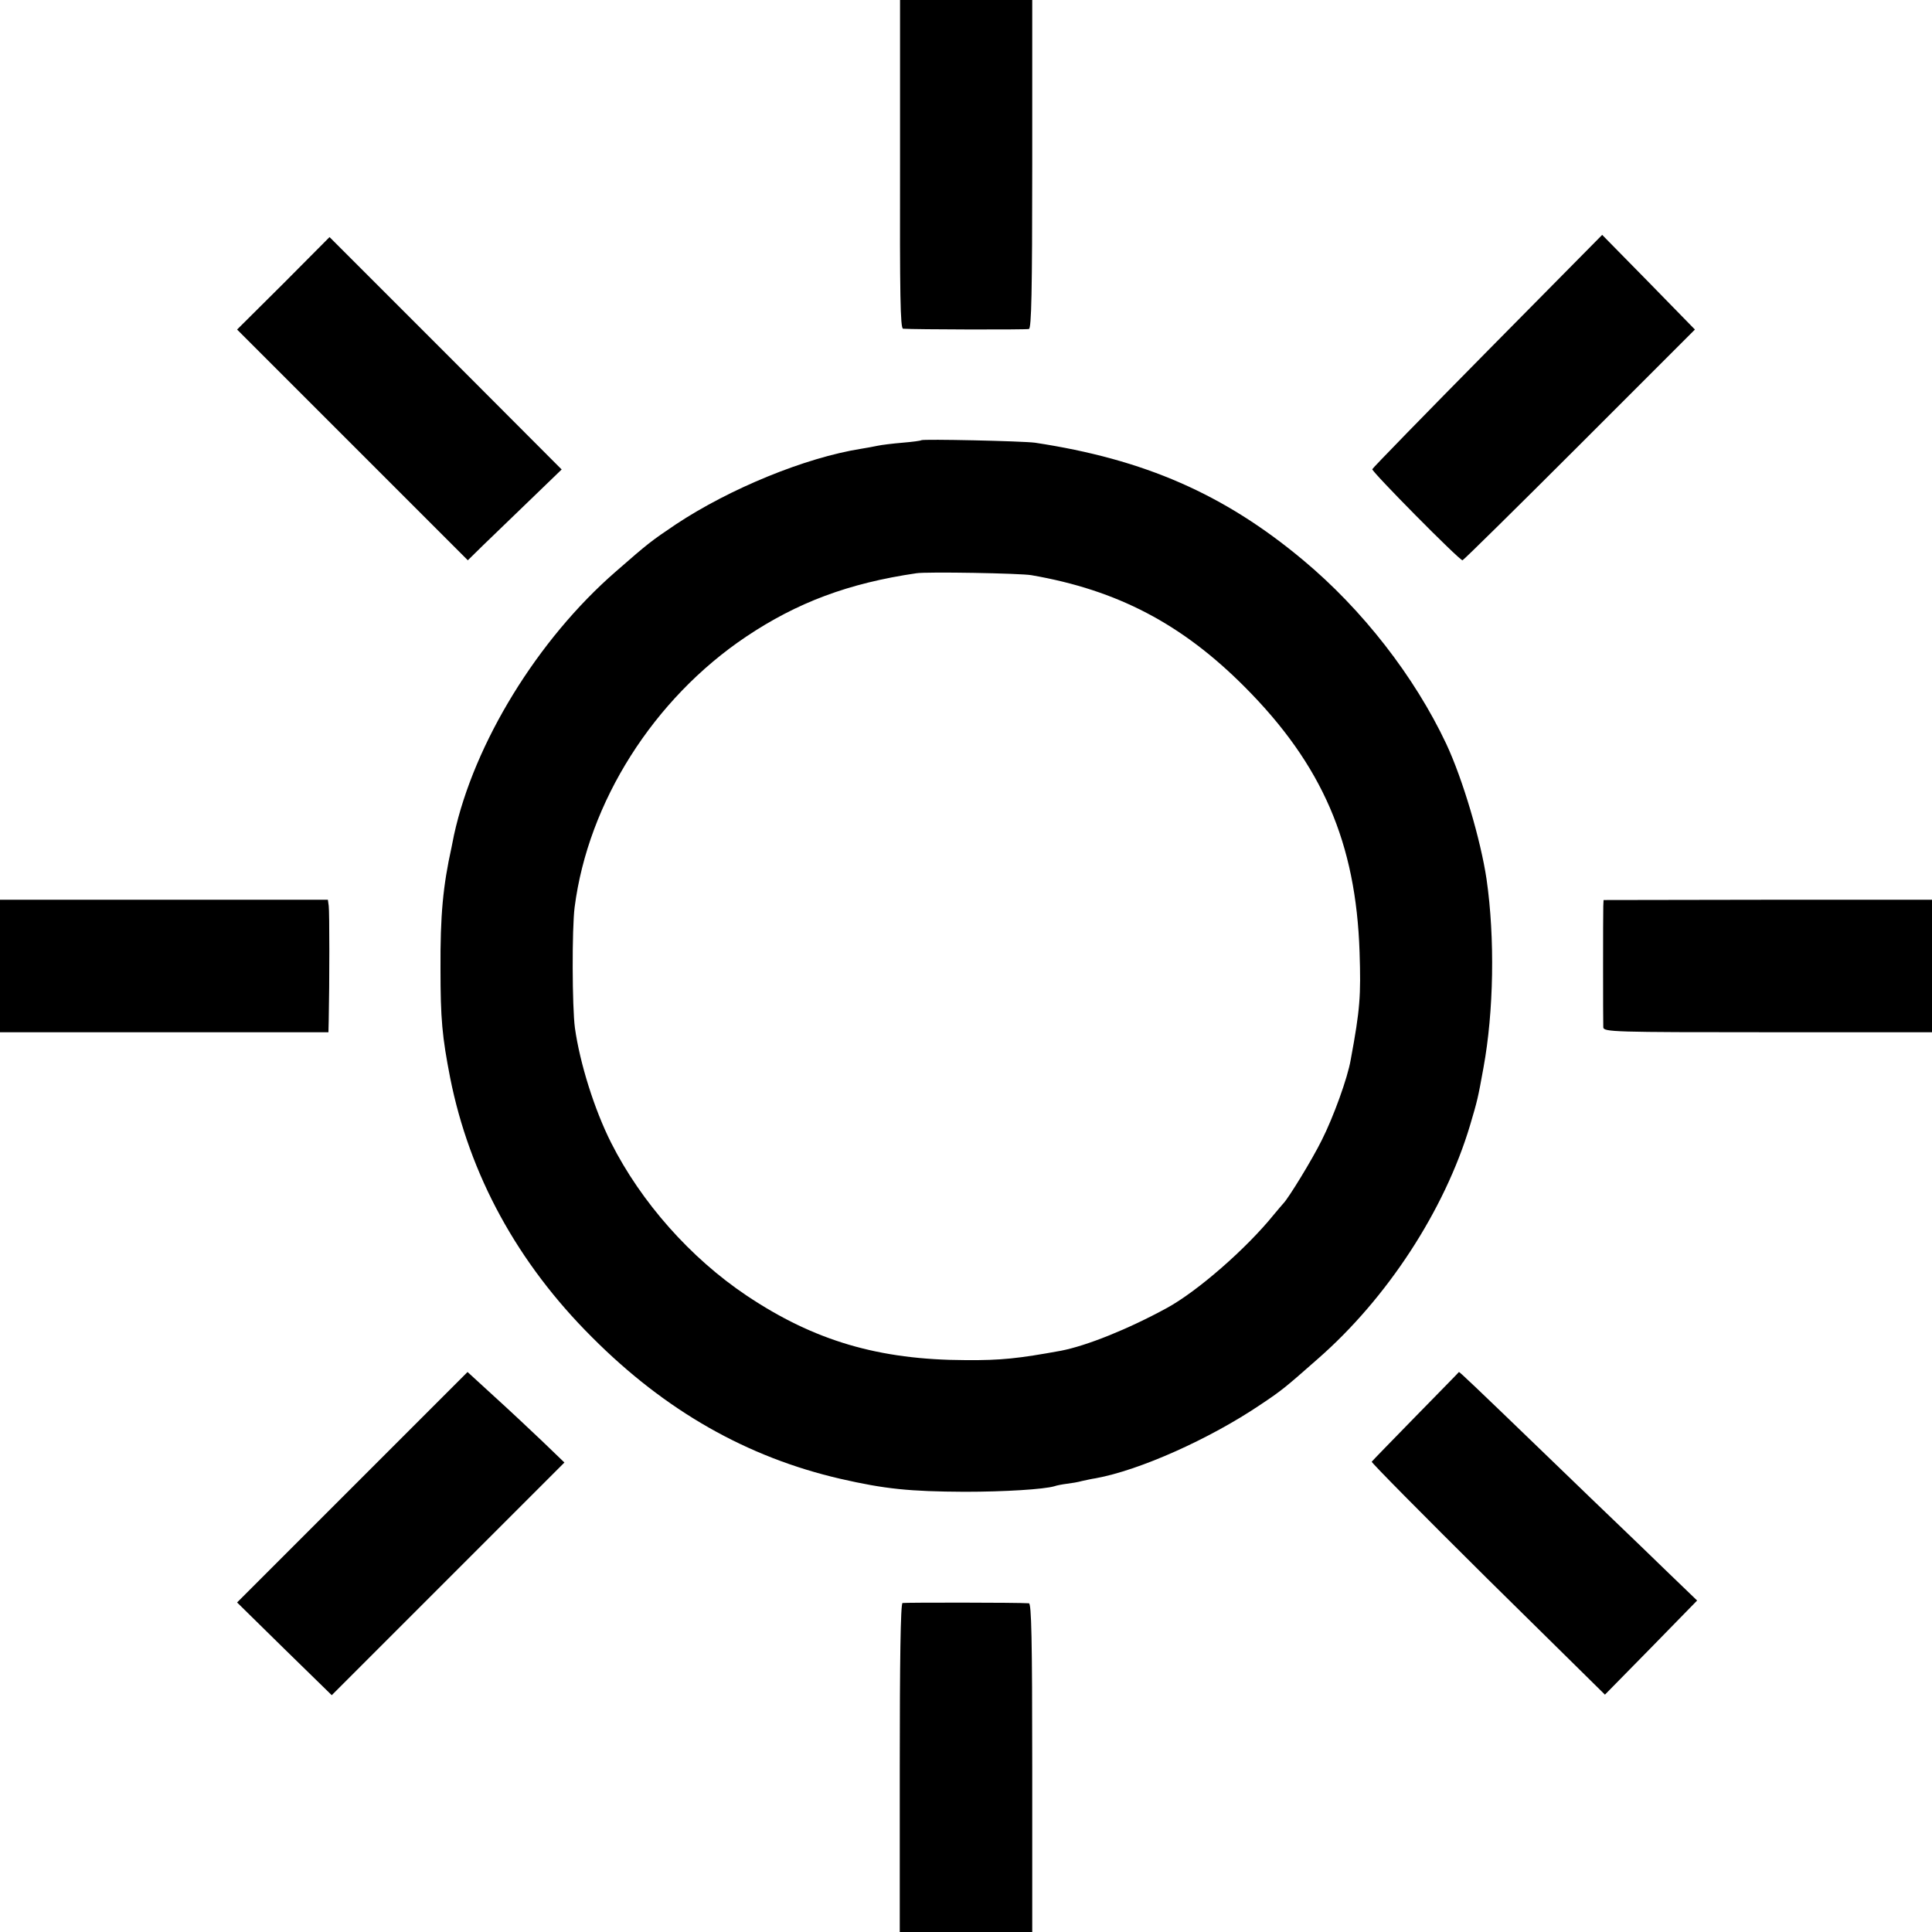
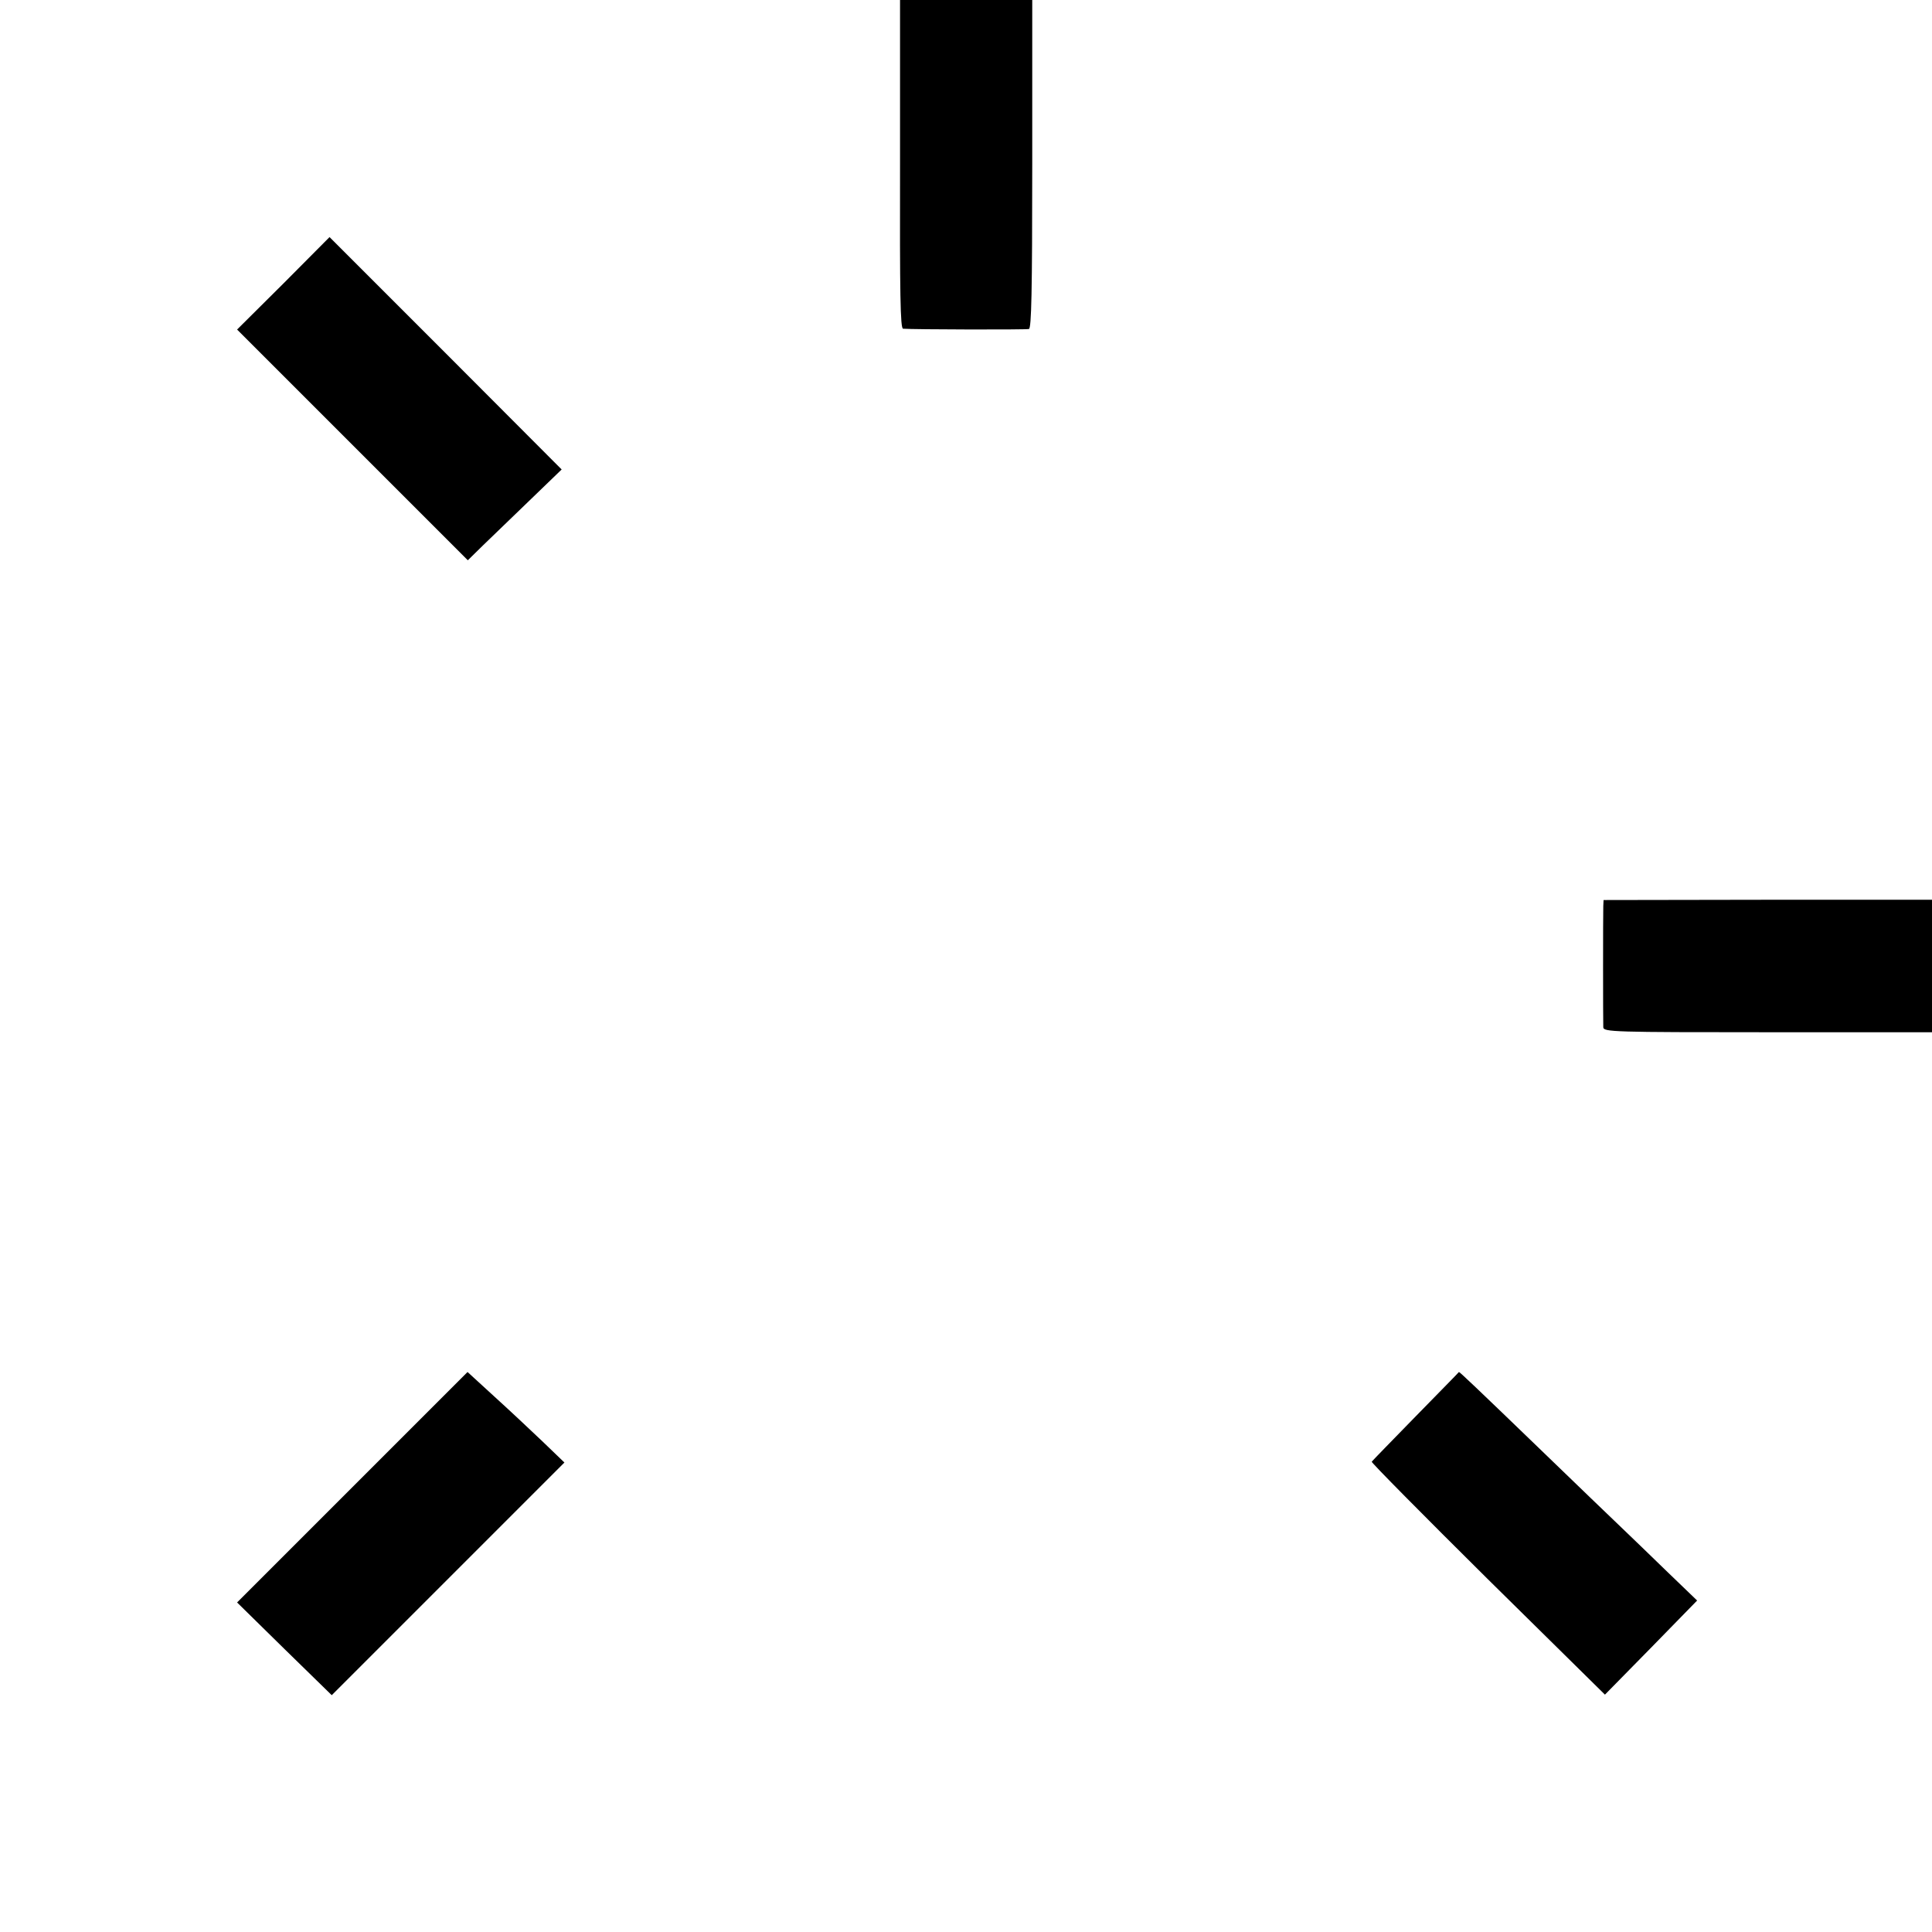
<svg xmlns="http://www.w3.org/2000/svg" version="1.0" width="700pt" height="700pt" viewBox="0 0 700 700" preserveAspectRatio="xMidYMid meet">
  <g transform="translate(0,700) scale(0.1,-0.1)" fill="#000000" stroke="none">
    <path d="M3261 6405 c-1 -473 1 -595 11 -596 40 -3 445 -4 456 -1 9 3 12 132 12 598 l0 594 -239 0 -240 0 0 -595z" />
-     <path d="M5390 5729 c-228 -231 -416 -424 -418 -429 -3 -8 315 -330 327 -330 3 0 194 188 424 418 l418 418 -168 172 -168 171 -415 -420z" />
    <path d="M1027 5973 l-168 -167 418 -418 418 -418 55 54 c30 29 107 103 170 164 l115 111 -420 421 -421 421 -167 -168z" />
-     <path d="M3338 5405 c-2 -2 -32 -6 -68 -9 -36 -3 -76 -8 -90 -11 -14 -3 -41 -8 -60 -11 -202 -32 -475 -144 -670 -273 -92 -62 -100 -68 -219 -172 -283 -246 -513 -621 -586 -954 -2 -11 -6 -31 -9 -45 -31 -140 -41 -246 -40 -440 0 -182 6 -246 35 -395 70 -352 244 -671 514 -940 266 -267 562 -435 900 -513 161 -37 251 -46 450 -47 146 0 287 9 325 20 8 3 29 7 45 9 17 2 41 6 55 10 14 3 36 8 50 10 159 29 412 142 596 266 78 52 90 62 208 166 252 220 460 539 552 846 27 91 29 99 49 210 37 202 42 468 11 683 -21 141 -86 362 -146 490 -115 244 -304 487 -519 666 -286 239 -575 365 -971 425 -45 6 -406 14 -412 9z m399 -489 c312 -54 546 -177 773 -405 281 -282 403 -565 416 -961 5 -158 2 -206 -32 -389 -11 -66 -63 -209 -105 -292 -35 -71 -121 -211 -139 -229 -3 -3 -18 -21 -34 -40 -101 -125 -278 -279 -388 -339 -141 -77 -291 -137 -384 -155 -154 -28 -216 -35 -345 -34 -315 1 -549 70 -794 234 -203 136 -382 338 -491 554 -60 119 -113 287 -131 416 -10 74 -11 359 -1 437 49 381 286 755 621 980 185 124 371 194 617 230 36 6 379 0 417 -7z" />
-     <path d="M0 3500 l0 -240 595 0 595 0 1 43 c3 135 3 395 0 415 l-3 22 -594 0 -594 0 0 -240z" />
    <path d="M5809 3717 c-1 -29 -1 -417 0 -439 1 -17 36 -18 596 -18 l595 0 0 240 0 240 -595 0 -595 -1 -1 -22z" />
    <path d="M1276 1611 l-417 -417 171 -168 172 -168 421 421 422 422 -80 77 c-44 42 -123 116 -176 164 l-95 87 -418 -418z" />
    <path d="M5130 1869 c-85 -87 -157 -161 -160 -165 -2 -3 187 -194 420 -425 l425 -419 167 170 167 171 -107 103 c-59 57 -136 132 -172 166 -36 34 -157 151 -270 260 -259 250 -312 300 -314 299 0 -1 -71 -73 -156 -160z" />
-     <path d="M3270 1192 c-7 -3 -10 -211 -10 -598 l0 -594 240 0 240 0 0 595 c0 469 -3 595 -12 596 -39 3 -450 3 -458 1z" />
  </g>
</svg>